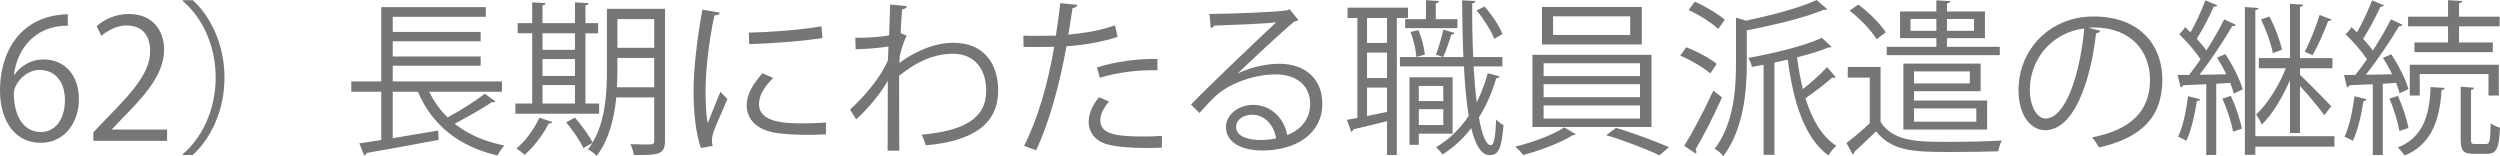
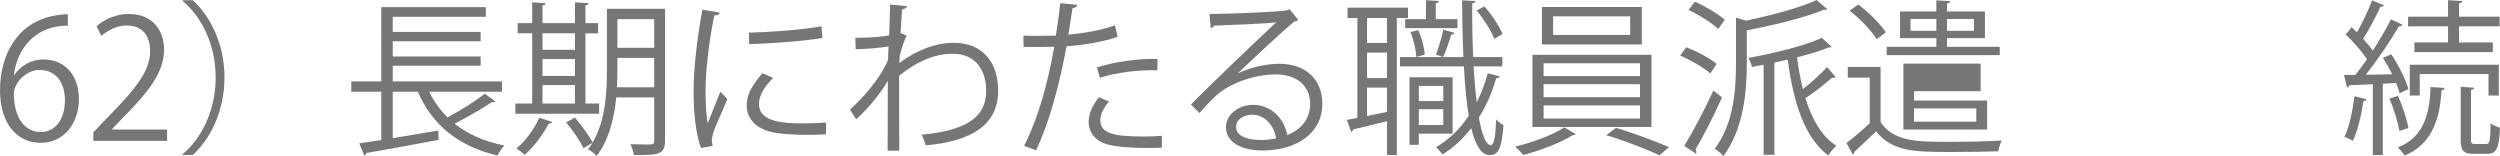
<svg xmlns="http://www.w3.org/2000/svg" id="_レイヤー_2" viewBox="0 0 240.374 15.015">
  <defs>
    <style>.cls-1{fill:#767676;}</style>
  </defs>
  <g id="_レイヤー_2-2">
    <g id="_レイヤー_4のコピー_3">
      <path class="cls-1" d="m1.393,7.188c.544-.801,1.521-1.473,2.801-1.473,2.033,0,3.394,1.521,3.394,3.825,0,2.193-1.345,4.193-3.682,4.193s-3.906-1.937-3.906-5.042C0,5.475,1.505,2.113,5.395,1.473c.448-.063.848-.112,1.12-.112l.016,1.104C3.202,2.465,1.617,4.882,1.345,7.188h.048Zm4.85,2.448c0-1.84-.992-2.913-2.433-2.913-1.408,0-2.481,1.377-2.481,2.273.016,2.192.944,3.697,2.609,3.697,1.393,0,2.305-1.248,2.305-3.058Z" />
      <path class="cls-1" d="m16.067,13.542h-7.091v-.816l1.168-1.232c2.849-2.882,4.29-4.626,4.29-6.579,0-1.28-.561-2.465-2.289-2.465-.96,0-1.825.528-2.401.992l-.448-.928c.736-.656,1.825-1.169,3.105-1.169,2.417,0,3.377,1.761,3.377,3.409,0,2.257-1.584,4.178-4.065,6.675l-.944.992v.032h5.298v1.089Z" />
      <path class="cls-1" d="m17.568,14.822c1.745-1.457,3.169-4.13,3.169-7.363,0-3.313-1.473-5.954-3.169-7.362V.017h.96c1.633,1.456,3.057,4.146,3.057,7.442s-1.424,5.986-3.057,7.443h-.96v-.08Z" />
      <path class="cls-1" d="m41.267,8.82c.448.928,1.041,1.744,1.761,2.465,1.216-.641,2.689-1.569,3.585-2.273l1.024.736c-.064.08-.208.097-.352.08-.928.624-2.369,1.44-3.569,2.065,1.264,1.008,2.881,1.729,4.786,2.097-.224.224-.512.656-.672.96-3.729-.864-6.291-2.945-7.651-6.13h-2.417v4.466c1.376-.225,2.897-.48,4.37-.736l.048.896c-2.545.48-5.266.977-6.947,1.265-.016.128-.112.208-.208.24l-.48-1.168c.608-.097,1.312-.192,2.113-.32v-4.642h-2.881v-.993h2.881V.688h10.052v.929h-8.948v1.456h8.452v.896h-8.452v1.457h8.452v.896h-8.452v1.504h10.5v.993h-6.995Z" />
      <path class="cls-1" d="m57.604,9.956v.977h-8.051v-.977h1.616V3.201h-1.393v-.976h1.393V.225l1.297.08c-.016.111-.096.176-.304.208v1.713h3.121V.225l1.312.08c-.016.111-.096.191-.304.208v1.713h1.217v.976h-1.217v6.755h1.313Zm-4.498,1.777c-.048.096-.16.144-.336.144-.561,1.072-1.457,2.257-2.321,3.01-.192-.177-.56-.465-.8-.608.833-.673,1.697-1.825,2.209-2.962l1.249.417Zm2.177-8.532h-3.121v1.585h3.121v-1.585Zm-3.121,2.481v1.616h3.121v-1.616h-3.121Zm0,2.497v1.776h3.121v-1.776h-3.121ZM63.942.849v12.693c0,1.296-.592,1.393-2.993,1.36-.032-.272-.192-.752-.336-1.04.512.016,1.009.031,1.377.031.816,0,.912,0,.912-.352v-4.178h-3.649c-.192,1.984-.688,4.081-1.889,5.634-.16-.208-.592-.528-.833-.64.16-.192.304-.4.448-.625-.032,0-.72.417-.88.513-.304-.656-1.024-1.729-1.665-2.481l.848-.464c.64.752,1.361,1.745,1.697,2.401,1.249-2.098,1.376-4.818,1.376-6.963V.849h5.586Zm-4.578,5.891c0,.512-.016,1.072-.048,1.648h3.585v-2.817h-3.538v1.169Zm3.538-4.898h-3.538v2.753h3.538V1.841Z" />
      <path class="cls-1" d="m69.217,1.217c-.048.176-.208.272-.528.256-.561,2.609-.849,5.475-.849,7.203,0,1.2.048,2.417.208,3.169.304-.784.993-2.465,1.217-3.024l.672.704c-.656,1.616-1.137,2.528-1.361,3.249-.08.272-.128.528-.128.752,0,.177.032.337.08.496l-1.137.209c-.512-1.521-.704-3.378-.704-5.507,0-2.097.336-5.025.848-7.795l1.681.288Zm10.196,11.701c-.576.031-1.168.048-1.761.048-1.136,0-2.209-.064-2.977-.177-1.969-.288-2.881-1.376-2.881-2.656,0-1.104.608-2.033,1.505-3.09l1.04.448c-.8.832-1.36,1.601-1.36,2.513,0,1.857,2.721,1.857,4.386,1.857.672,0,1.393-.032,2.065-.08l-.016,1.137Zm-7.411-9.78c2.065-.048,4.85-.24,6.979-.608l.096,1.12c-1.985.337-5.202.545-7.043.593l-.032-1.104Z" />
      <path class="cls-1" d="m85.585.433l1.617.16c-.048.191-.192.271-.464.304-.064.753-.112,1.633-.144,2.289.096.048.256.112.576.24-.192.384-.512,1.248-.656,1.937-.016.32-.032.433-.048.688,1.729-1.265,3.538-1.937,5.234-1.937,2.801,0,4.273,1.904,4.273,4.594,0,3.361-2.641,4.882-6.962,5.266-.096-.336-.24-.72-.4-1.024,3.97-.368,6.21-1.488,6.21-4.226,0-1.952-1.008-3.554-3.201-3.554-1.681,0-3.361.656-5.17,2.113,0,2.305,0,5.074.016,7.203h-1.12c.016-.961,0-5.666.016-6.723-.528.96-1.777,2.593-3.042,3.713l-.592-.944c1.265-1.136,2.945-3.041,3.649-4.754l.048-1.312c-.625.112-1.889.24-3.153.272l-.032-1.104c1.121,0,2.433-.064,3.25-.24l.096-2.961Z" />
      <path class="cls-1" d="m107.46,3.538c-1.36.479-3.169.784-4.914.912-.672,3.665-1.648,7.314-2.929,10.004l-1.152-.433c1.312-2.576,2.273-5.89,2.897-9.523-.32.016-2.465.032-2.945.016l-.016-1.088c.256.016.592.016.96.016.144,0,1.745,0,2.161-.016.16-1.024.32-2.145.417-3.121l1.648.16c-.016.176-.24.304-.464.319-.096.705-.256,1.569-.4,2.546,1.568-.145,3.153-.417,4.482-.896l.256,1.104Zm4.258,10.66c-.48.016-.977.032-1.473.032-1.504,0-2.929-.112-3.793-.353-1.137-.32-1.793-1.152-1.777-2.209.016-.704.32-1.505.993-2.321l.96.417c-.561.656-.833,1.28-.833,1.776,0,1.265,1.216,1.585,4.129,1.585.592,0,1.201-.017,1.793-.064v1.137Zm-6.243-7.716c1.649-.527,3.922-.864,5.811-.815v1.088c-1.809-.048-3.906.208-5.538.721l-.272-.993Z" />
      <path class="cls-1" d="m119.026,7.06c1.056-.545,2.705-.929,3.969-.929,2.545,0,4.146,1.488,4.146,3.842,0,2.896-2.545,4.497-5.762,4.497-2.081,0-3.506-.832-3.506-2.24,0-1.185,1.169-2.146,2.625-2.146,1.809,0,3.025,1.441,3.265,2.897,1.28-.48,2.209-1.505,2.209-2.993,0-1.729-1.281-2.833-3.297-2.833-2.401,0-4.754,1.072-5.811,2.097-.48.448-1.104,1.12-1.537,1.617l-.816-.816c1.441-1.505,6.019-5.875,8.195-7.907-.928.128-4.129.256-5.954.319-.048.112-.208.209-.336.24l-.128-1.36c2.161-.016,6.291-.176,7.459-.352l.24-.112.848,1.04c-.08.064-.224.128-.384.145-1.137.928-4.178,3.777-5.426,4.978v.017Zm2.209,6.402c.48,0,1.04-.064,1.457-.16-.176-1.232-1.088-2.273-2.273-2.273-.833,0-1.569.448-1.569,1.185,0,.977,1.329,1.249,2.385,1.249Z" />
      <path class="cls-1" d="m135.378,1.729h-1.072v13.174h-.944v-3.249c-1.249.304-2.433.608-3.25.784-.016.128-.096.208-.192.24l-.417-1.152,1.008-.192V1.729h-.944v-.992h5.811v.992Zm-2.017,2.401V1.729h-1.921v2.401h1.921Zm0,3.377v-2.448h-1.921v2.448h1.921Zm-1.921.913v2.737l1.921-.4v-2.337h-1.921Zm10.244-2.033c.08,1.265.176,2.434.304,3.458.432-.865.784-1.793,1.056-2.802l1.152.305c-.032.111-.144.159-.336.176-.4,1.376-.96,2.657-1.665,3.777.288,1.633.672,2.657,1.152,2.657.288,0,.448-.784.512-2.481.192.225.496.465.704.545-.176,2.177-.448,2.896-1.328,2.896-.816,0-1.377-.976-1.777-2.593-.784,1.024-1.713,1.873-2.769,2.529-.128-.208-.417-.528-.608-.704,1.232-.721,2.289-1.745,3.137-3.01-.224-1.345-.368-2.977-.464-4.754h-6.146v-.896h6.099c-.08-1.729-.112-3.585-.128-5.458l1.28.064c0,.128-.096.191-.304.224-.016,1.761.016,3.537.096,5.17h2.801v.896h-2.769Zm-6.579-4.546h2V.017l1.249.08c-.016.111-.096.191-.304.224v1.521h2.081v.864h-5.026v-.864Zm4.562,11.013h-3.249v1.072h-.896v-6.498h4.146v5.426Zm-3.297-9.956c.336.736.576,1.713.625,2.353l-.816.225c-.032-.656-.256-1.648-.56-2.401l.752-.176Zm2.401,5.362h-2.353v1.456h2.353v-1.456Zm-2.353,3.762h2.353v-1.521h-2.353v1.521Zm3.441-8.852c-.048.096-.144.144-.32.16-.176.592-.496,1.552-.784,2.16,0,0-.672-.24-.688-.24.256-.656.561-1.696.705-2.4l1.088.32Zm2.865-2.545c.736.8,1.44,1.904,1.745,2.656l-.8.448c-.288-.768-1.009-1.904-1.697-2.721l.752-.384Z" />
      <path class="cls-1" d="m151.506,12.901c-.064.064-.176.096-.32.112-1.041.672-3.089,1.456-4.722,1.889-.176-.225-.528-.592-.784-.801,1.665-.399,3.729-1.168,4.722-1.856l1.104.656Zm-4.162-7.635h11.445v6.946h-11.445v-6.946Zm.913-4.594h9.604v3.602h-9.604V.673Zm.16,5.41v1.232h9.268v-1.232h-9.268Zm0,2.017v1.248h9.268v-1.248h-9.268Zm0,2.033v1.264h9.268v-1.264h-9.268Zm.913-8.563v1.792h7.411v-1.792h-7.411Zm10.228,13.365c-1.2-.576-3.393-1.425-5.122-1.938l.944-.704c1.665.496,3.842,1.312,5.09,1.857l-.913.784Z" />
      <path class="cls-1" d="m162.128,4.546c1.04.385,2.305,1.072,2.929,1.601l-.608.913c-.625-.545-1.873-1.281-2.897-1.713l.576-.801Zm-.192,9.476c.8-1.28,1.953-3.457,2.801-5.313l.833.656c-.769,1.729-1.793,3.745-2.545,4.994.064.08.08.16.08.24,0,.063-.016.128-.048.176l-1.121-.753Zm1.024-13.861c1.009.448,2.257,1.185,2.881,1.745l-.64.88c-.592-.576-1.825-1.36-2.849-1.824l.608-.801Zm4.914,1.825c2.513-.528,5.234-1.249,6.787-1.985l1.024.881c-.064.063-.096.063-.336.063-1.777.736-4.706,1.457-7.395,1.969v3.186c0,2.593-.272,6.259-2.257,8.916-.16-.24-.56-.561-.833-.704,1.857-2.449,2.049-5.747,2.049-8.228V1.697l.96.288Zm8.243,2.528c-.048.049-.144.049-.304.049-.8.336-1.857.656-3.025.944.128,1.072.32,2.097.56,3.057.8-.624,1.745-1.473,2.321-2.112l.832.96c-.08.064-.208.096-.352.064-.64.576-1.697,1.393-2.561,1.969.64,2.049,1.584,3.682,2.977,4.577-.256.209-.592.625-.768.929-2.289-1.696-3.361-5.074-3.906-9.22l-1.28.288v8.868h-1.041V6.227c-.384.08-.752.145-1.121.208-.048-.24-.208-.624-.352-.864,2.545-.464,5.49-1.185,7.075-1.937l.944.88Z" />
-       <path class="cls-1" d="m180.817,6.435v5.299c1.249,1.904,3.602,1.904,6.531,1.904,1.776,0,3.857-.048,5.122-.128-.128.24-.288.721-.336,1.04-1.104.032-2.849.064-4.45.064-3.505,0-5.73,0-7.299-1.985-.736.705-1.489,1.425-2.097,1.985,0,.112-.032.176-.145.24l-.608-1.104c.688-.513,1.504-1.217,2.241-1.905v-4.386h-2.113v-1.024h3.153Zm-2.145-6.002c1.008.752,2.145,1.873,2.641,2.673l-.88.672c-.464-.815-1.584-1.969-2.593-2.753l.832-.592Zm13.605,4.065v.801h-10.868v-.801h4.77v-.832h-3.49V1.104h3.49V.032l1.344.08c-.016.112-.112.192-.32.224v.769h3.649v2.562h-3.649v.832h5.074Zm-1.841,4.273h-6.402v.896h7.027v2.785h-8.051v-6.338h7.427v2.656Zm-6.738-5.81h2.481v-1.137h-2.481v1.137Zm5.698,3.905h-5.362v1.152h5.362v-1.152Zm.624,3.554h-5.986v1.28h5.986v-1.28Zm-.224-8.596h-2.593v1.137h2.593v-1.137Z" />
-       <path class="cls-1" d="m201.939,2.945c-.064.145-.192.256-.4.256-.576,4.979-2.241,9.316-4.898,9.316-1.344,0-2.561-1.345-2.561-3.874,0-3.842,2.993-7.059,7.203-7.059,4.626,0,6.626,2.929,6.626,6.051,0,3.81-2.208,5.65-6.083,6.546-.144-.256-.416-.688-.672-.976,3.681-.705,5.57-2.497,5.57-5.522,0-2.642-1.697-5.042-5.442-5.042-.16,0-.336.016-.48.032l1.137.271Zm-1.537-.208c-3.233.4-5.234,3.073-5.234,5.874,0,1.713.736,2.785,1.505,2.785,1.937,0,3.329-4.273,3.729-8.659Z" />
-       <path class="cls-1" d="m214.05,7.14c-.256-.545-.576-1.121-.88-1.602l.8-.336c.705,1.072,1.425,2.481,1.665,3.394l-.848.4c-.08-.288-.208-.641-.352-1.024l-1.345.08v6.851h-.96v-6.803c-.848.032-1.617.064-2.225.096-.032.112-.128.177-.24.208l-.288-1.2h1.104c.352-.448.72-.96,1.104-1.505-.48-.736-1.312-1.696-2.049-2.4.336-.353.448-.513.56-.688.176.16.352.32.528.496.528-.929,1.088-2.177,1.424-3.073l1.153.48c-.048.096-.176.128-.353.128-.4.912-1.056,2.192-1.632,3.089.352.385.688.769.928,1.121.656-1.024,1.265-2.098,1.713-2.993l1.12.527c-.048.08-.176.129-.352.129-.8,1.376-2.049,3.281-3.153,4.674l2.577-.048Zm-2.513,2.4c-.032.145-.16.176-.304.16-.208,1.345-.561,2.897-1.024,3.842-.192-.128-.544-.288-.785-.4.448-.896.769-2.433.96-3.89l1.152.288Zm3.169,3.121c-.144-.864-.576-2.192-1.024-3.185l.816-.257c.464.993.896,2.306,1.057,3.153l-.849.288Zm9.748.433v1.008h-7.603v.785h-1.008V.673l1.312.096c-.016.096-.096.176-.304.208v12.117h7.603Zm-4.273-.305v-5.073c-.72,1.648-1.729,3.329-2.721,4.273-.096-.288-.353-.721-.528-.977,1.056-.977,2.209-2.801,2.849-4.45h-2.593v-.976h2.993V.368l1.265.08c-.016.112-.096.177-.304.208v4.931h3.122v.976h-3.122v.625c.688.64,2.561,2.545,3.009,3.041-.08.08-.16.176-.672.849-.416-.608-1.537-1.938-2.337-2.817v4.529h-.96Zm-1.969-11.204c.528,1.024,1.024,2.337,1.201,3.201l-.88.32c-.16-.881-.64-2.209-1.137-3.233l.816-.288Zm5.986.304c-.064.08-.176.145-.352.145-.352.944-.976,2.385-1.504,3.281,0-.016-.736-.336-.736-.336.48-.929,1.104-2.465,1.424-3.538l1.168.448Z" />
+       <path class="cls-1" d="m180.817,6.435v5.299c1.249,1.904,3.602,1.904,6.531,1.904,1.776,0,3.857-.048,5.122-.128-.128.24-.288.721-.336,1.04-1.104.032-2.849.064-4.45.064-3.505,0-5.73,0-7.299-1.985-.736.705-1.489,1.425-2.097,1.985,0,.112-.032.176-.145.24l-.608-1.104c.688-.513,1.504-1.217,2.241-1.905v-4.386h-2.113v-1.024h3.153Zm-2.145-6.002c1.008.752,2.145,1.873,2.641,2.673l-.88.672c-.464-.815-1.584-1.969-2.593-2.753l.832-.592Zm13.605,4.065v.801h-10.868v-.801h4.77v-.832h-3.49V1.104h3.49V.032l1.344.08c-.016.112-.112.192-.32.224v.769h3.649v2.562h-3.649v.832h5.074Zm-1.841,4.273h-6.402v.896h7.027v2.785h-8.051v-6.338h7.427v2.656Zm-6.738-5.81h2.481v-1.137h-2.481v1.137Zm5.698,3.905h-5.362v1.152v-1.152Zm.624,3.554h-5.986v1.28h5.986v-1.28Zm-.224-8.596h-2.593v1.137h2.593v-1.137Z" />
      <path class="cls-1" d="m230.722,8.964c-.08-.288-.192-.624-.336-.992l-1.281.08v6.851h-.96v-6.803c-.864.032-1.633.064-2.241.096-.032.112-.128.177-.24.208l-.288-1.2h1.089c.352-.448.736-.96,1.12-1.505-.48-.736-1.312-1.696-2.064-2.4.352-.336.464-.513.576-.688.176.16.352.32.528.496.528-.929,1.104-2.177,1.456-3.073l1.137.48c-.064.112-.192.144-.336.128-.416.912-1.089,2.192-1.665,3.089.353.385.688.784.929,1.137.656-1.04,1.296-2.113,1.744-3.009l1.121.527c-.048.08-.177.145-.353.145-.8,1.36-2.081,3.266-3.186,4.658l2.529-.048c-.256-.545-.576-1.104-.88-1.585l.8-.336c.704,1.056,1.409,2.448,1.648,3.345l-.848.4Zm-3.186.576c-.032.112-.112.176-.288.176-.208,1.345-.561,2.882-1.024,3.826-.192-.128-.561-.288-.801-.4.448-.896.769-2.433.961-3.89l1.152.288Zm3.025-.32c.448.977.864,2.257,1.008,3.09l-.864.288c-.144-.849-.544-2.146-.96-3.121l.816-.257Zm4.481-.768c0,.128-.096.191-.288.224-.176,3.169-1.168,5.298-3.537,6.274-.16-.224-.465-.592-.673-.769,2.209-.864,3.073-2.769,3.153-5.81l1.345.08Zm.336-4.37v-1.553h-3.841v-.929h3.841V.017l1.377.08c-.016.111-.096.191-.32.224v1.28h3.905v.929h-3.905v1.553h3.249v.929h-7.539v-.929h3.233Zm4.883,5.106h-.993v-2.065h-6.61v2.065h-.96v-2.962h8.563v2.962Zm-2.674,4.209c0,.385.048.448.4.448h1.057c.336,0,.4-.256.432-2.001.208.192.625.353.896.433-.08,2.001-.352,2.513-1.216,2.513h-1.312c-1.009,0-1.249-.304-1.249-1.393v-5.058l1.297.096c-.017.096-.097.176-.305.208v4.754Z" />
    </g>
  </g>
</svg>